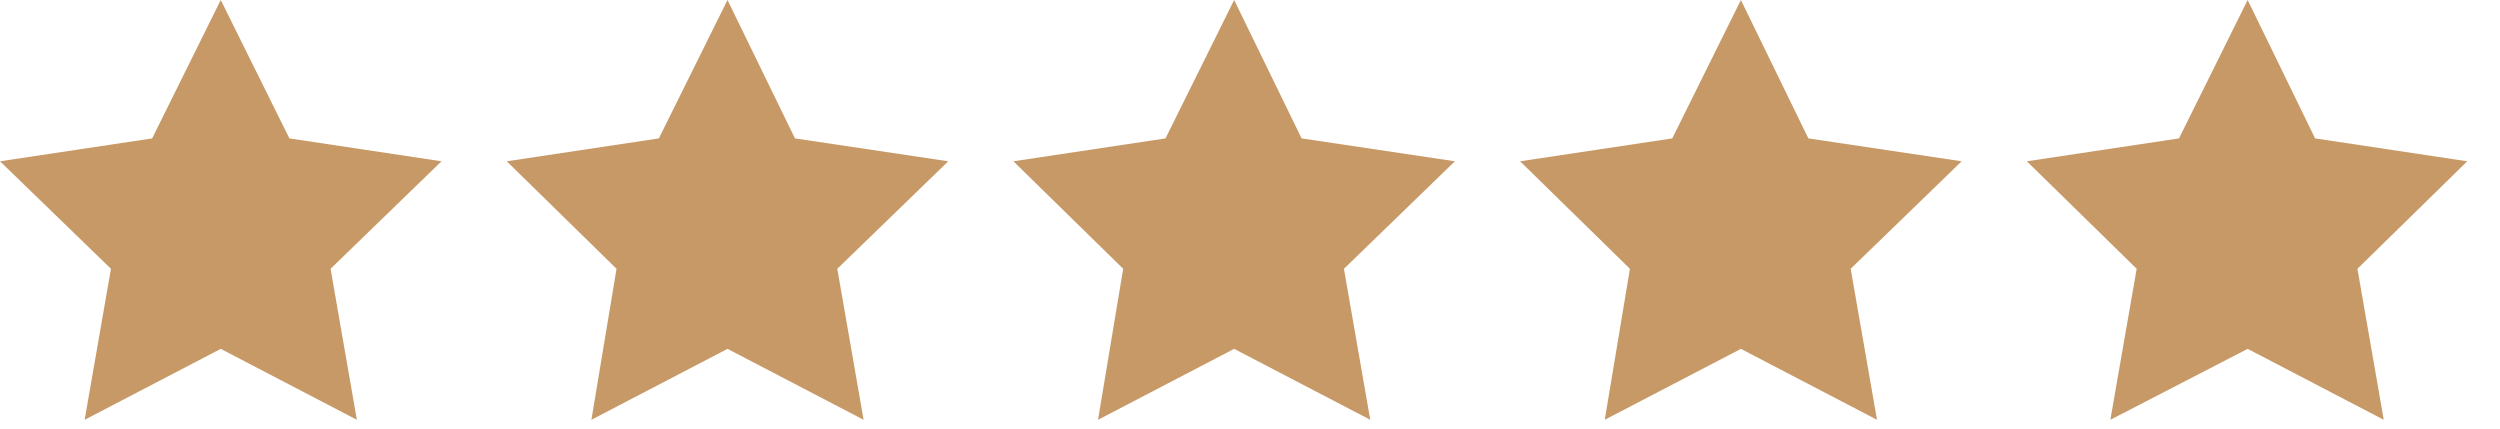
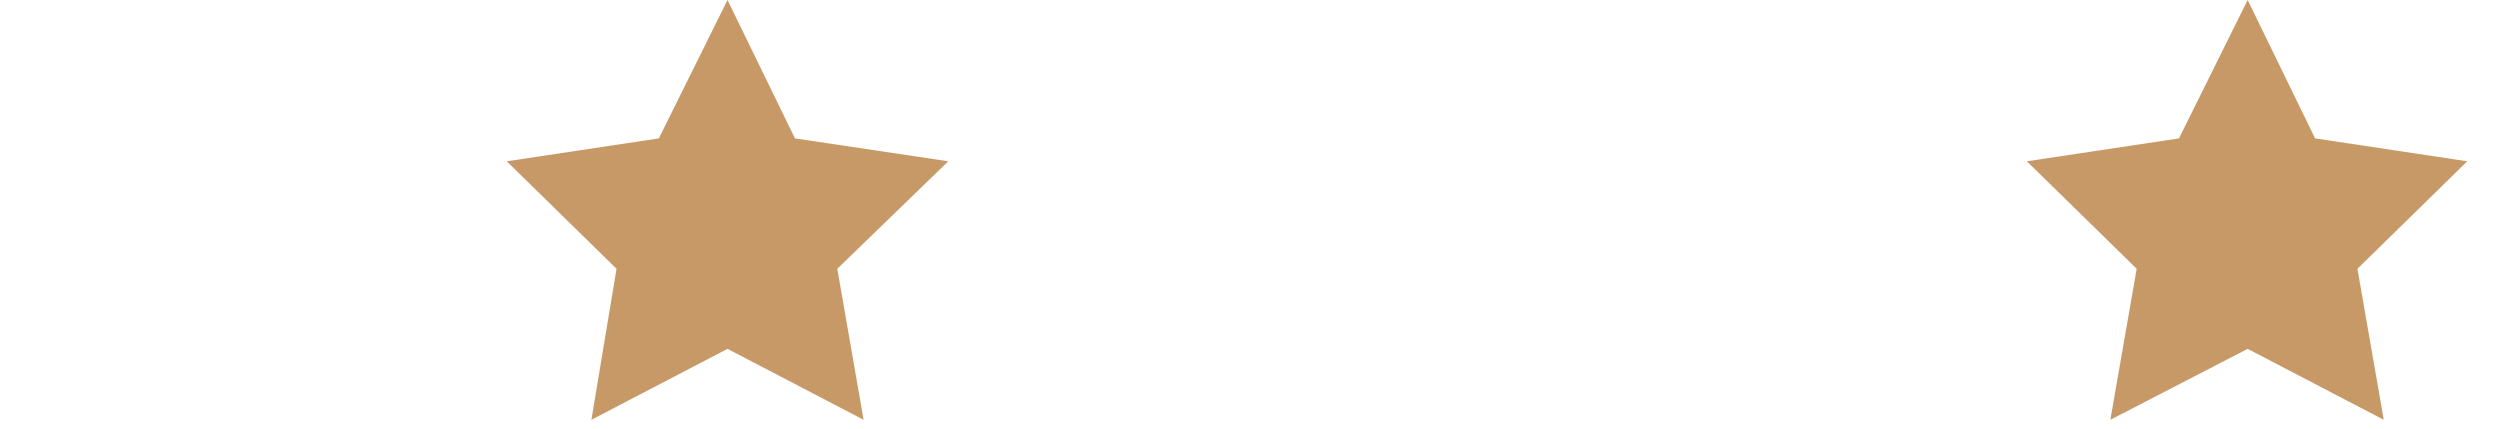
<svg xmlns="http://www.w3.org/2000/svg" width="70" height="12" viewBox="0 0 70 12" fill="none">
  <g id="Group 1903">
    <g id="Group 1454">
      <g id="Group">
        <g id="Group_2">
-           <path id="Vector" d="M6.181 0L8.103 3.875L12.362 4.516L9.256 7.526L9.992 11.754L6.181 9.768L2.37 11.754L3.107 7.526L0 4.516L4.26 3.875L6.181 0Z" fill="#C79967" />
-         </g>
+           </g>
        <g id="Group_3">
          <path id="Vector_2" d="M20.37 -0L22.259 3.875L26.551 4.516L23.444 7.526L24.181 11.754L20.37 9.768L16.559 11.754L17.263 7.526L14.189 4.516L18.448 3.875L20.37 -0Z" fill="#C79967" />
        </g>
        <g id="Group_4">
-           <path id="Vector_3" d="M34.556 -0L36.445 3.875L40.737 4.516L37.63 7.526L38.367 11.754L34.556 9.768L30.745 11.754L31.449 7.526L28.375 4.516L32.634 3.875L34.556 -0Z" fill="#C79967" />
-         </g>
+           </g>
        <g id="Group_5">
-           <path id="Vector_4" d="M48.745 -0L50.634 3.875L54.926 4.516L51.819 7.526L52.556 11.754L48.745 9.768L44.933 11.754L45.638 7.526L42.563 4.516L46.823 3.875L48.745 -0Z" fill="#C79967" />
-         </g>
+           </g>
        <g id="Group_6">
          <path id="Vector_5" d="M62.934 -0L64.823 3.875L69.083 4.516L66.008 7.526L66.745 11.754L62.934 9.768L59.09 11.754L59.827 7.526L56.752 4.516L61.012 3.875L62.934 -0Z" fill="#C79967" />
        </g>
      </g>
    </g>
  </g>
</svg>